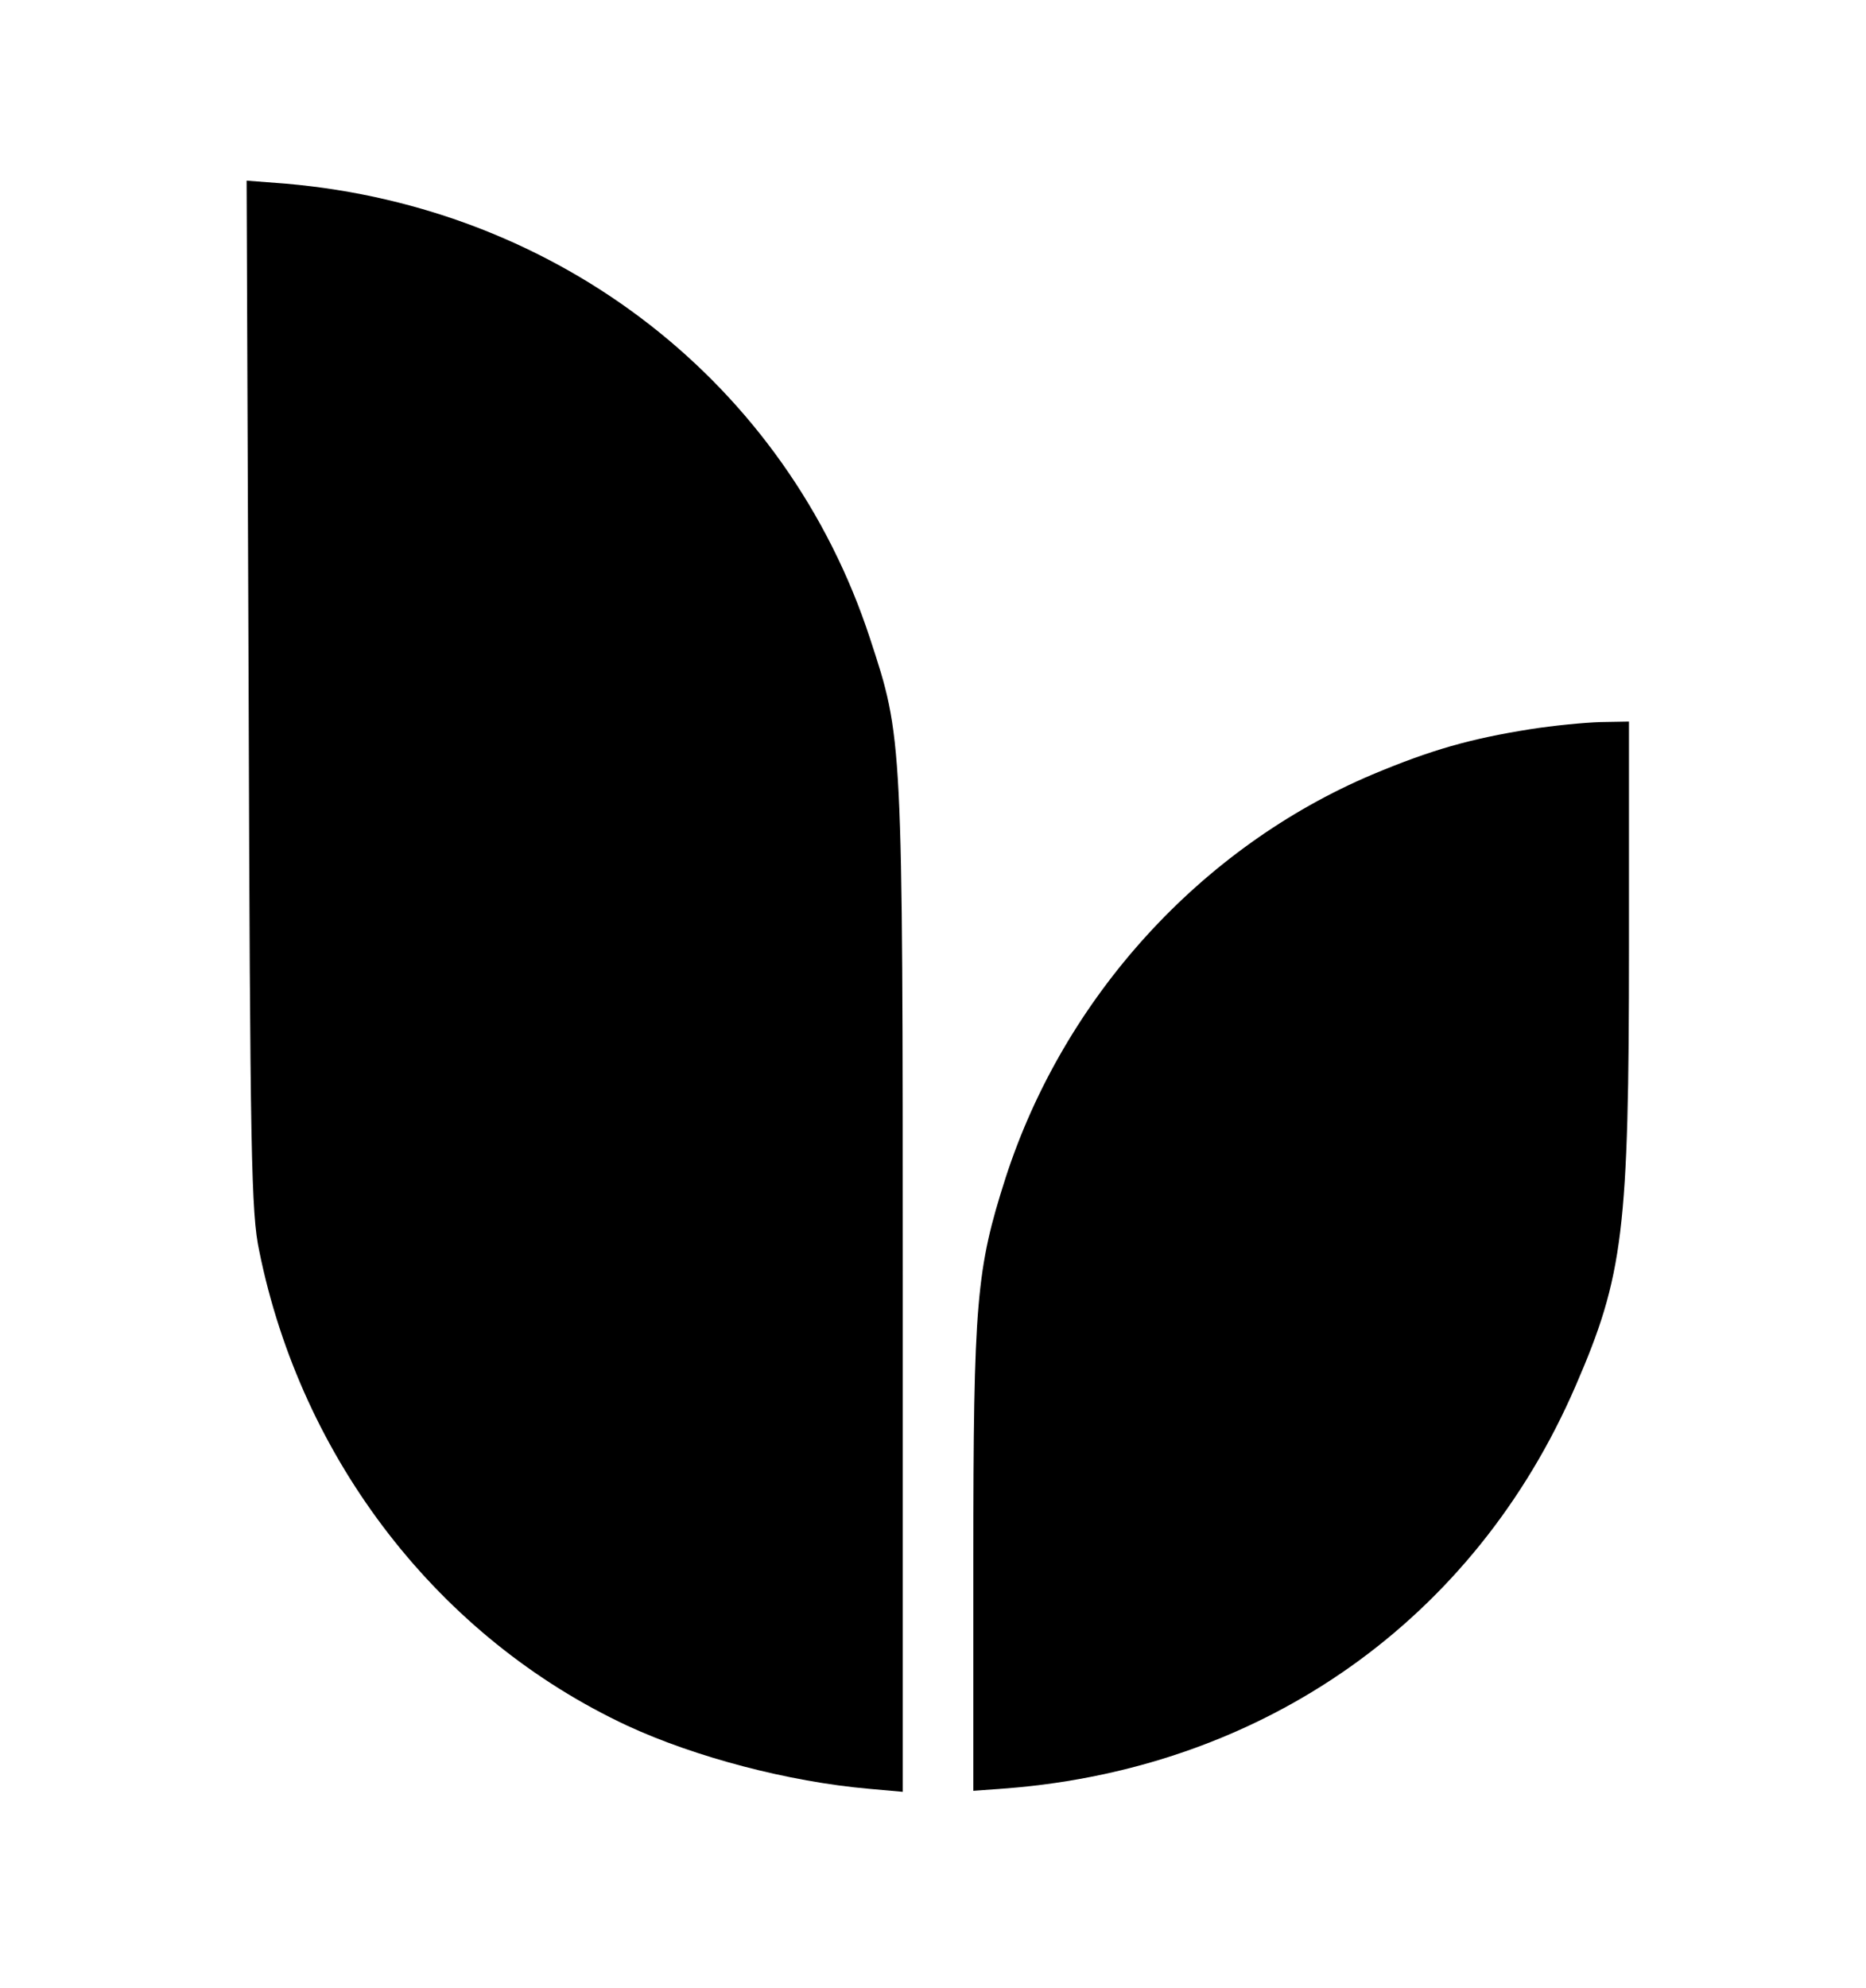
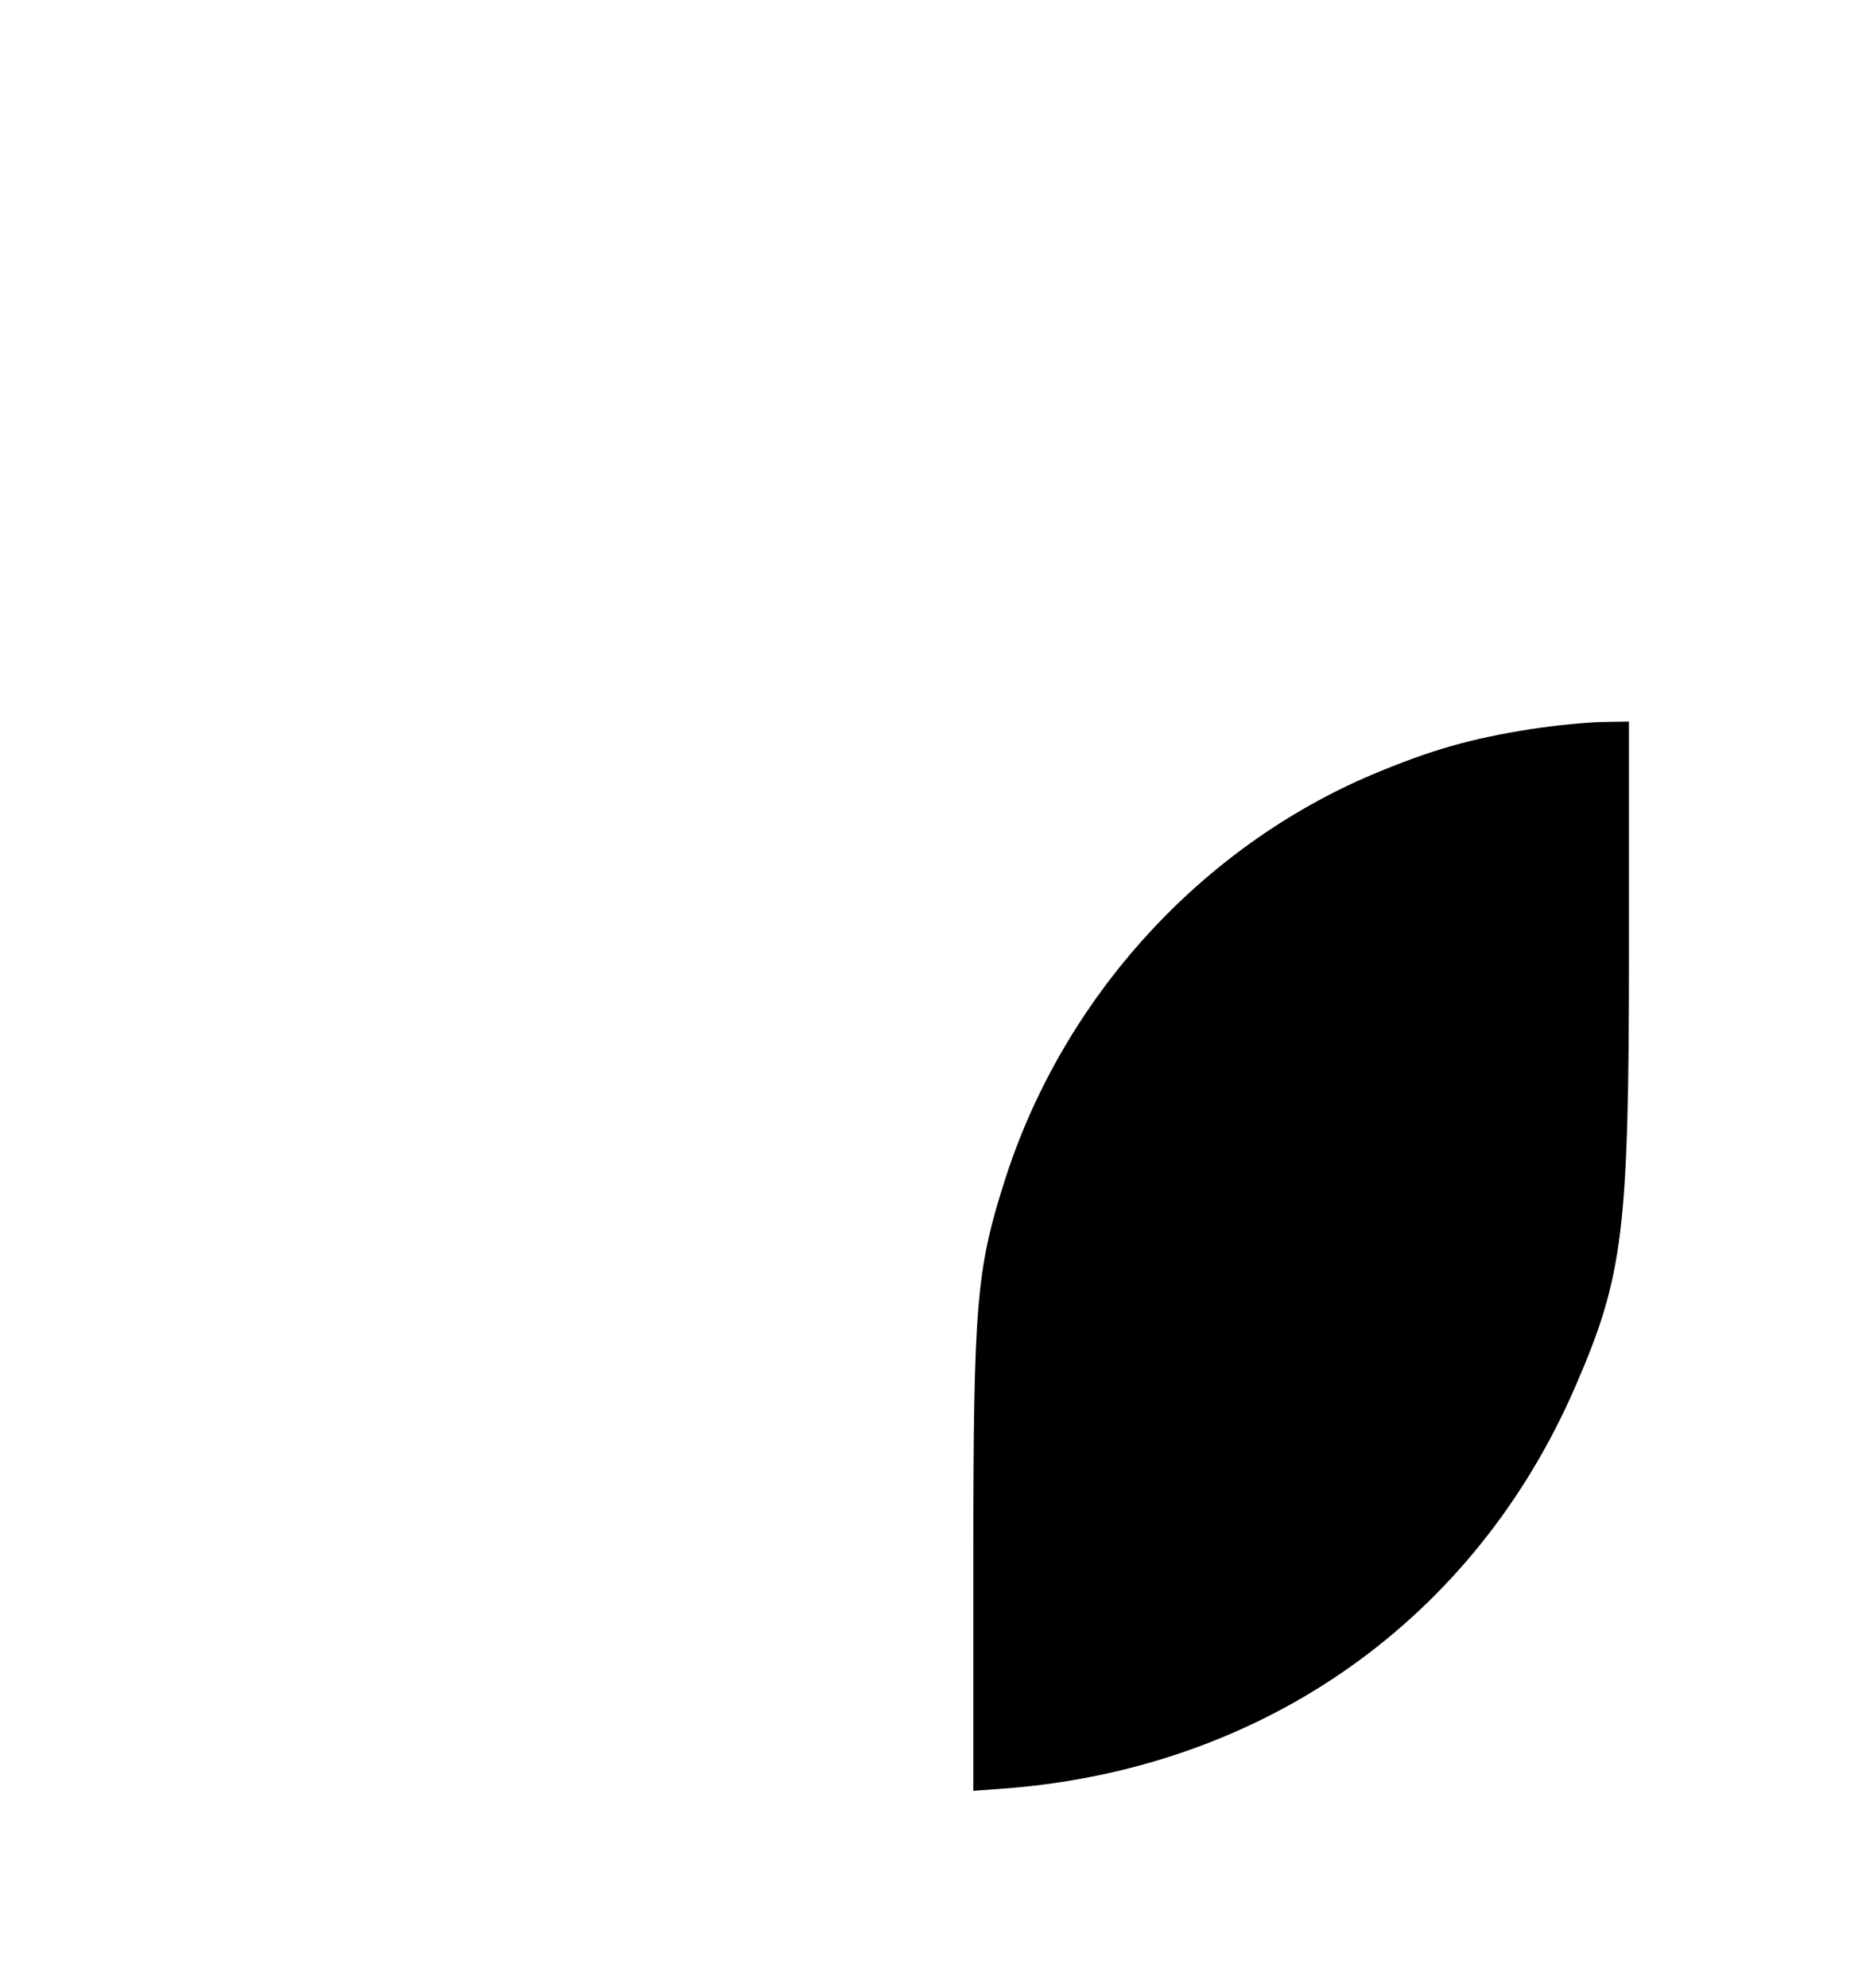
<svg xmlns="http://www.w3.org/2000/svg" version="1.0" width="370pt" height="394pt" viewBox="0 0 370 394" preserveAspectRatio="xMidYMid meet">
  <g transform="translate(0,394) scale(0.1,-0.1)" fill="#000000" stroke="none">
-     <path d="M493 2564 c3 -911 5 -1028 21 -1103 84 -415 357 -767 730 -941 134 -62 319 -111 479 -125 l67 -6 0 993 c0 1101 0 1095 -65 1293 -165 504 -615 854 -1158 901 l-78 6 4 -1018z" />
    <path d="M3035 2495 c-120 -19 -197 -41 -314 -90 -340 -144 -611 -441 -727 -799 -58 -181 -64 -245 -64 -758 l0 -457 68 5 c510 41 926 335 1126 797 95 219 106 307 106 870 l0 447 -57 -1 c-32 -1 -94 -7 -138 -14z" />
  </g>
</svg>